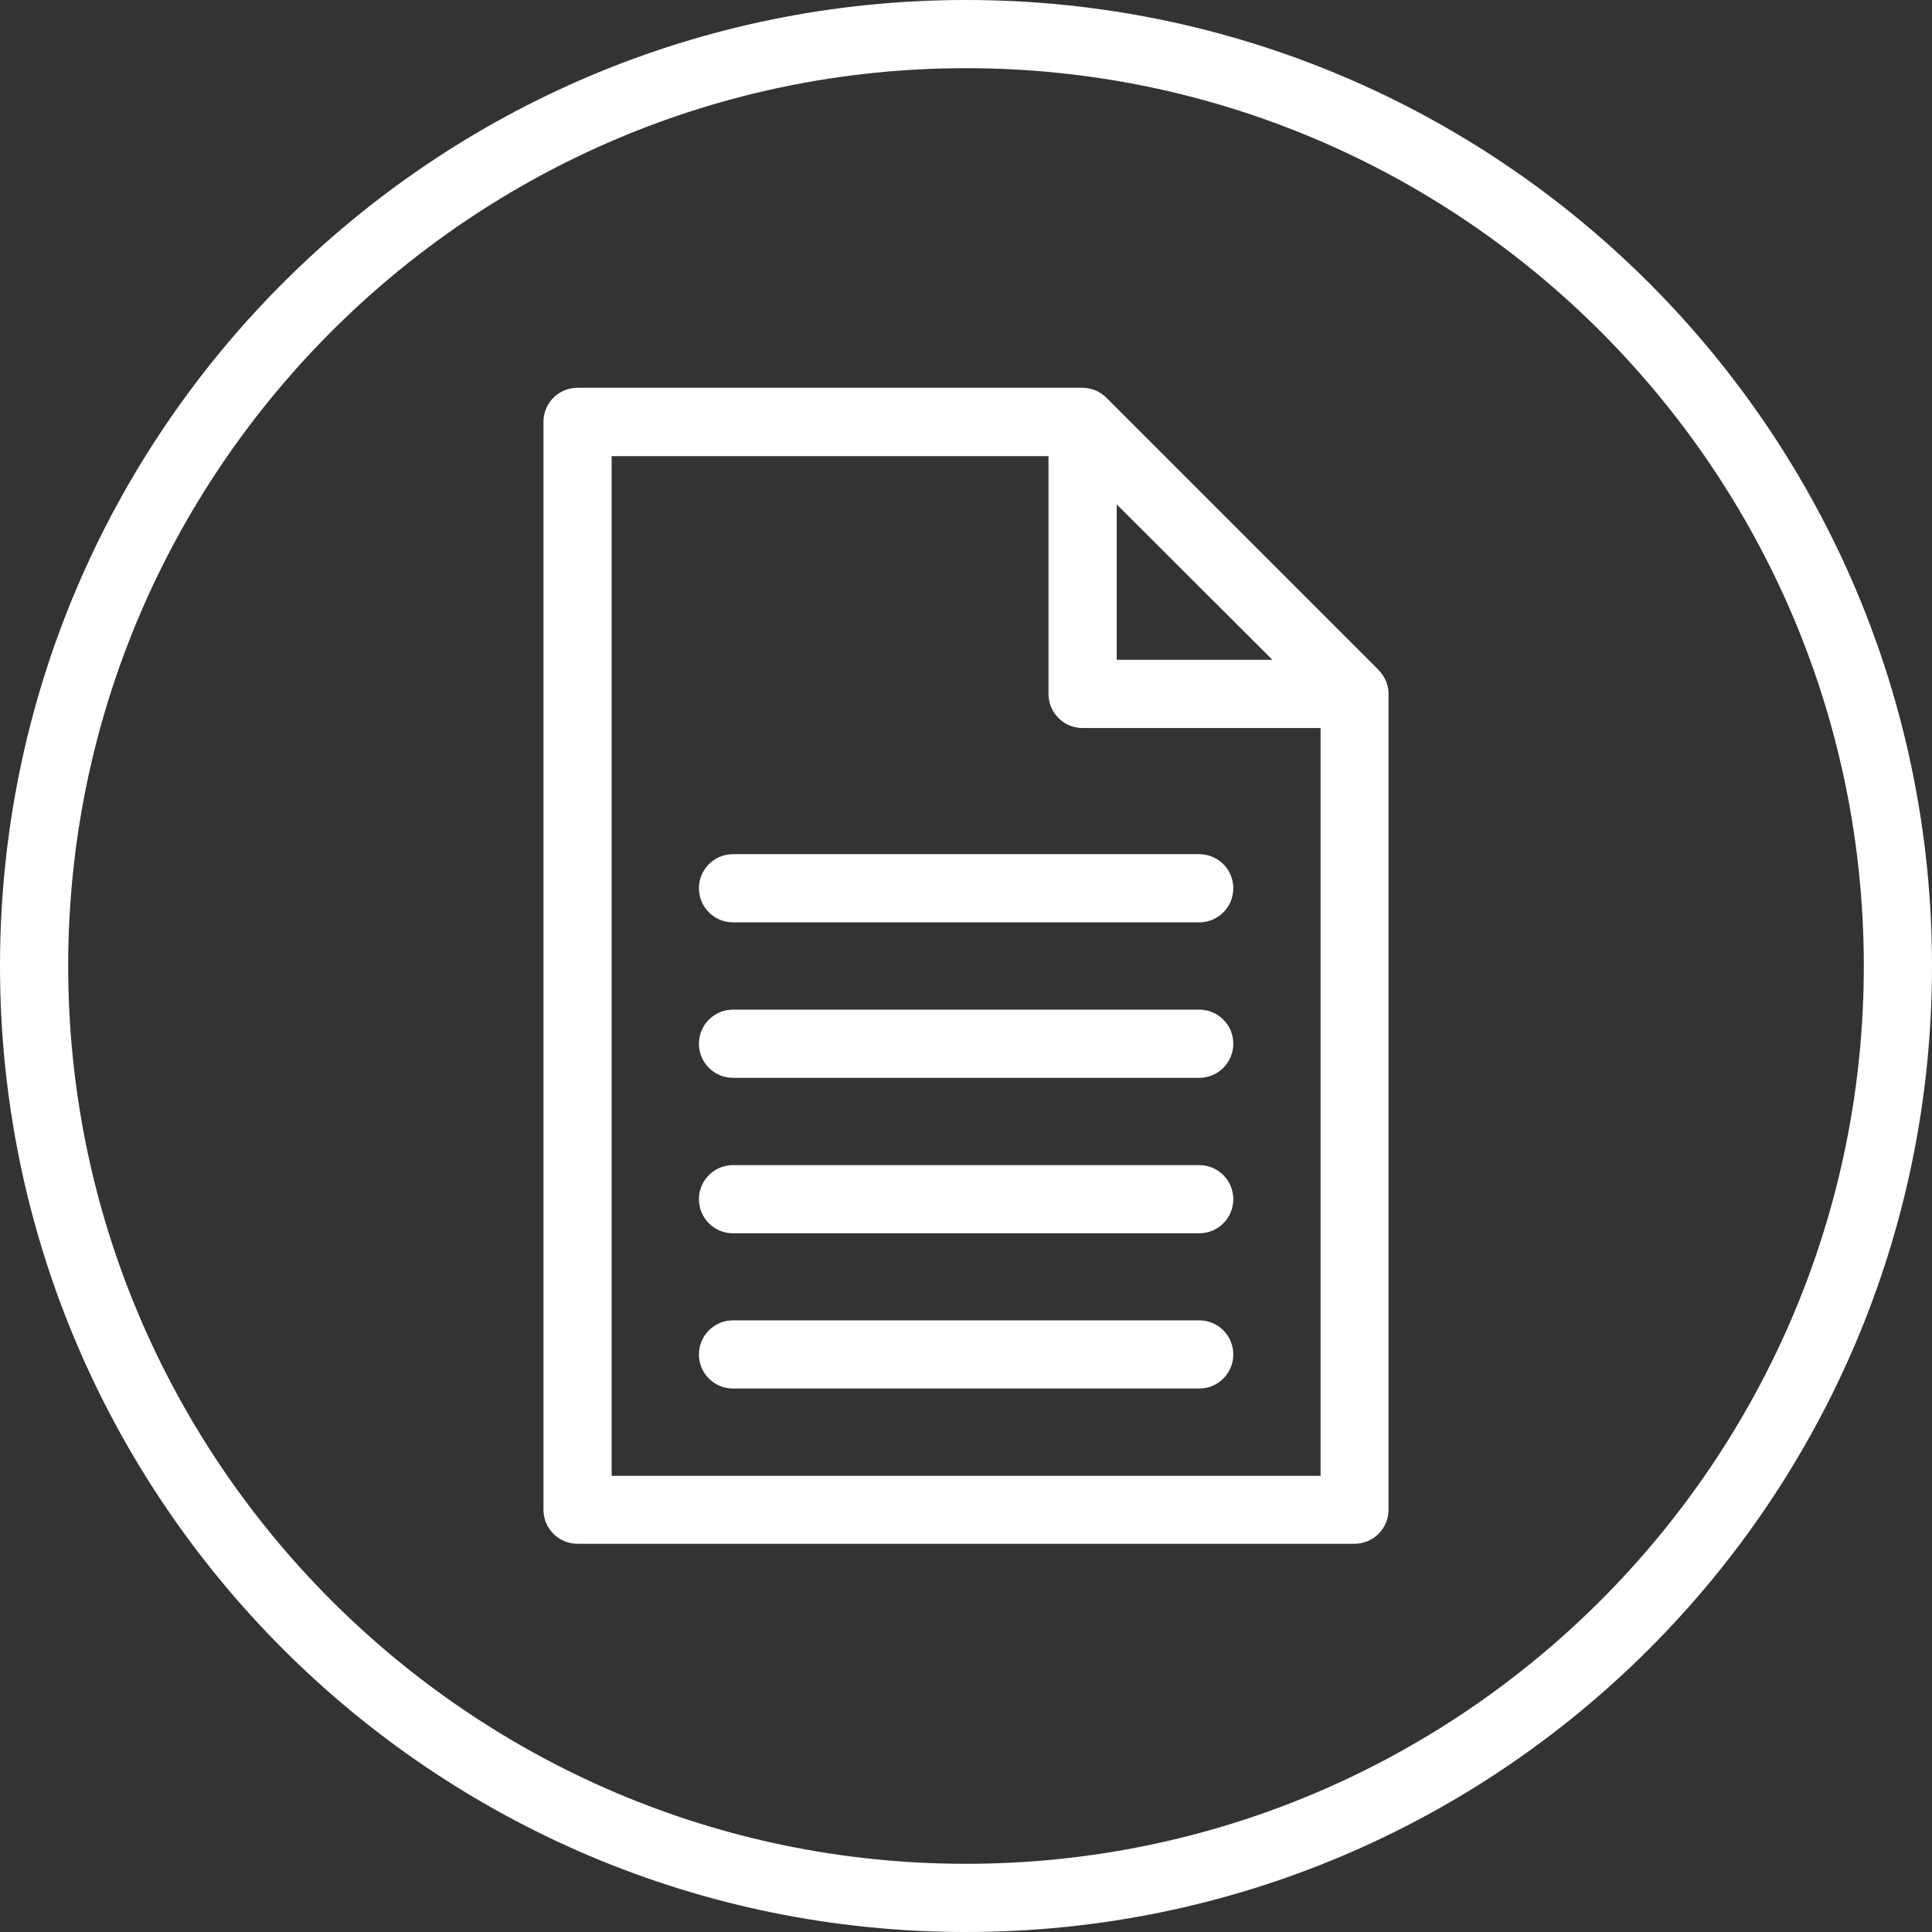
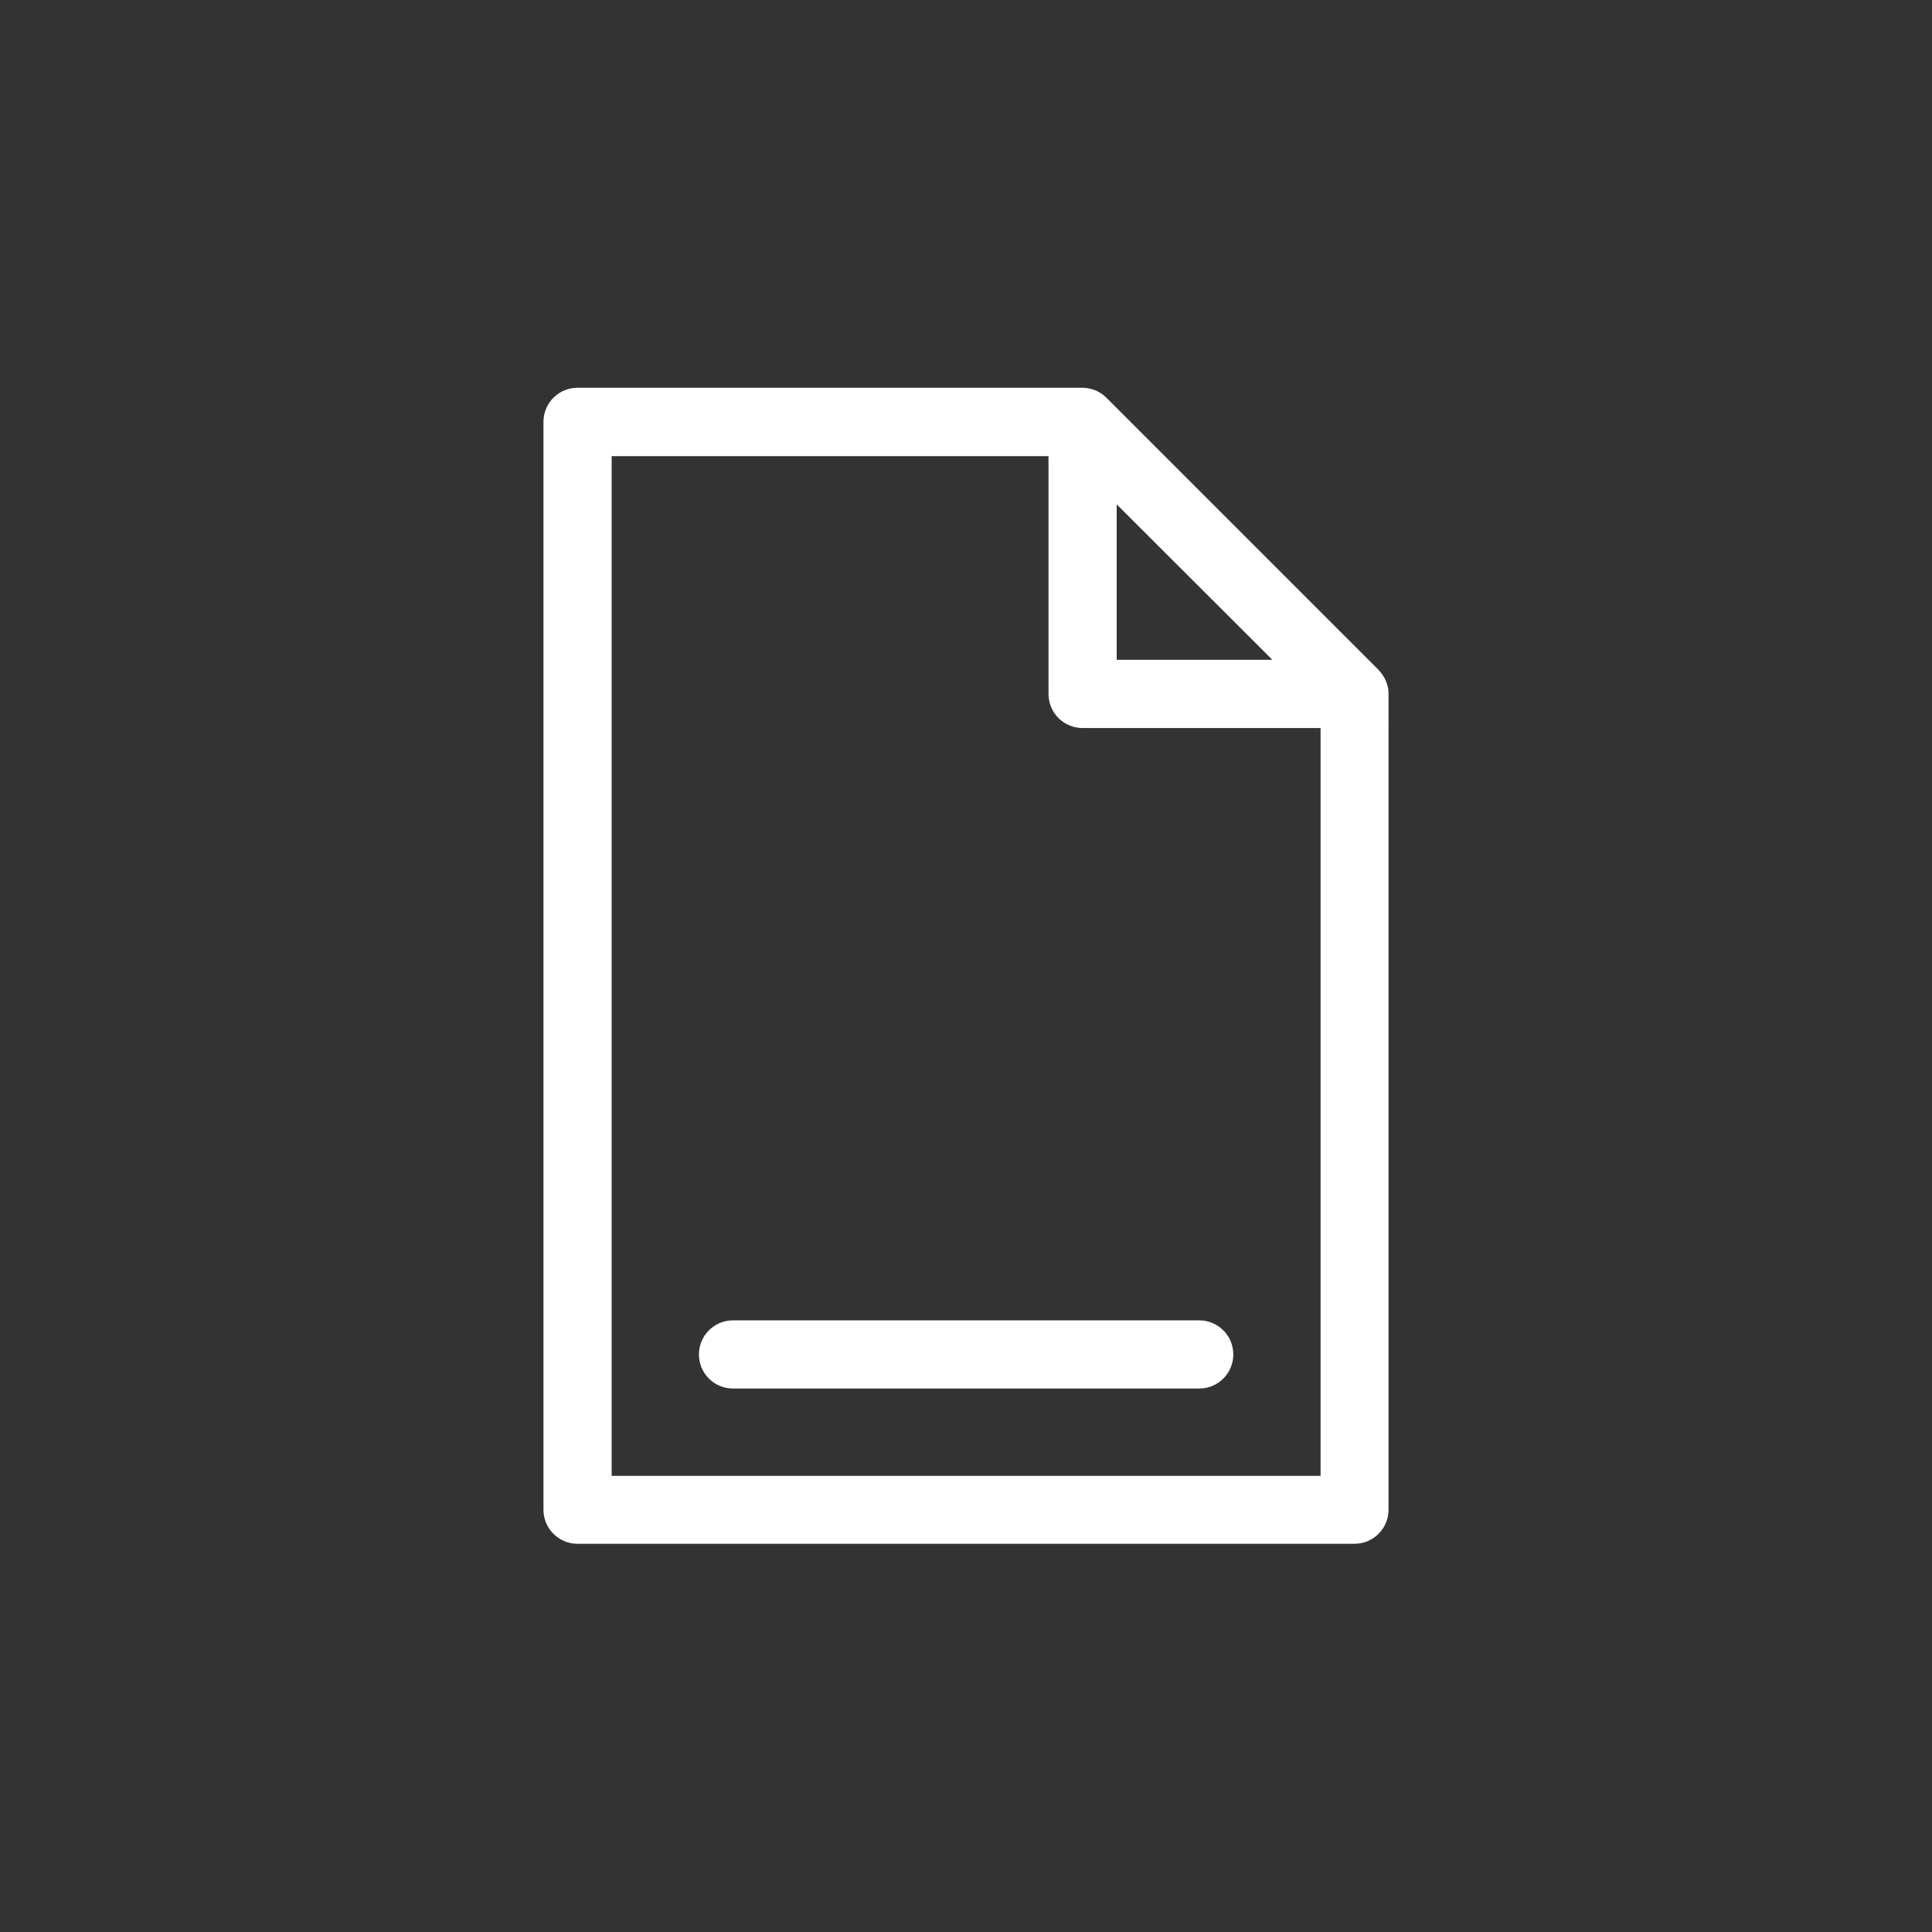
<svg xmlns="http://www.w3.org/2000/svg" id="Layer_2" data-name="Layer 2" viewBox="0 0 85 85">
  <rect x="0" y="0" width="85" height="85" fill="#333333" stroke="none" />
  <defs>
    <style>
      .cls-1 {
        fill: #fff;
        stroke-width: 0px;
      }
    </style>
  </defs>
  <g id="Text">
    <g>
-       <path class="cls-1" d="m42.5,82c-21.78,0-39.5-17.72-39.5-39.5S20.72,3,42.5,3s39.5,17.72,39.5,39.5-17.72,39.5-39.5,39.5M42.5,0C19.03,0,0,19.03,0,42.5s19.03,42.5,42.5,42.5,42.5-19.03,42.5-42.5S65.97,0,42.5,0" />
      <path class="cls-1" d="m26.91,64.93V20.07h19.22v10.46c0,.83.67,1.5,1.5,1.5h10.47v32.9h-31.19Zm22.22-42.74l6.85,6.84h-6.85v-6.84Zm11.52,7.28l-11.96-11.96c-.14-.14-.3-.25-.48-.33-.18-.07-.38-.12-.58-.12h-22.22c-.83,0-1.5.67-1.5,1.5v47.86c0,.83.67,1.5,1.5,1.5h34.18c.83,0,1.5-.67,1.5-1.5V30.53c0-.2-.04-.4-.12-.58-.08-.18-.19-.35-.33-.48" />
      <path class="cls-1" d="m52.76,58.09h-20.51c-.83,0-1.5.67-1.5,1.5s.67,1.5,1.5,1.5h20.51c.83,0,1.5-.67,1.5-1.5s-.67-1.5-1.5-1.5" />
-       <path class="cls-1" d="m52.76,51.26h-20.51c-.83,0-1.5.67-1.5,1.5s.67,1.5,1.5,1.5h20.51c.83,0,1.5-.67,1.5-1.5s-.67-1.5-1.5-1.5" />
-       <path class="cls-1" d="m52.76,44.42h-20.51c-.83,0-1.5.67-1.5,1.5s.67,1.5,1.5,1.5h20.51c.83,0,1.5-.67,1.5-1.5s-.67-1.5-1.5-1.5" />
-       <path class="cls-1" d="m52.76,37.58h-20.51c-.83,0-1.5.67-1.5,1.5s.67,1.5,1.5,1.5h20.51c.83,0,1.5-.67,1.5-1.5s-.67-1.5-1.5-1.5" />
    </g>
  </g>
</svg>